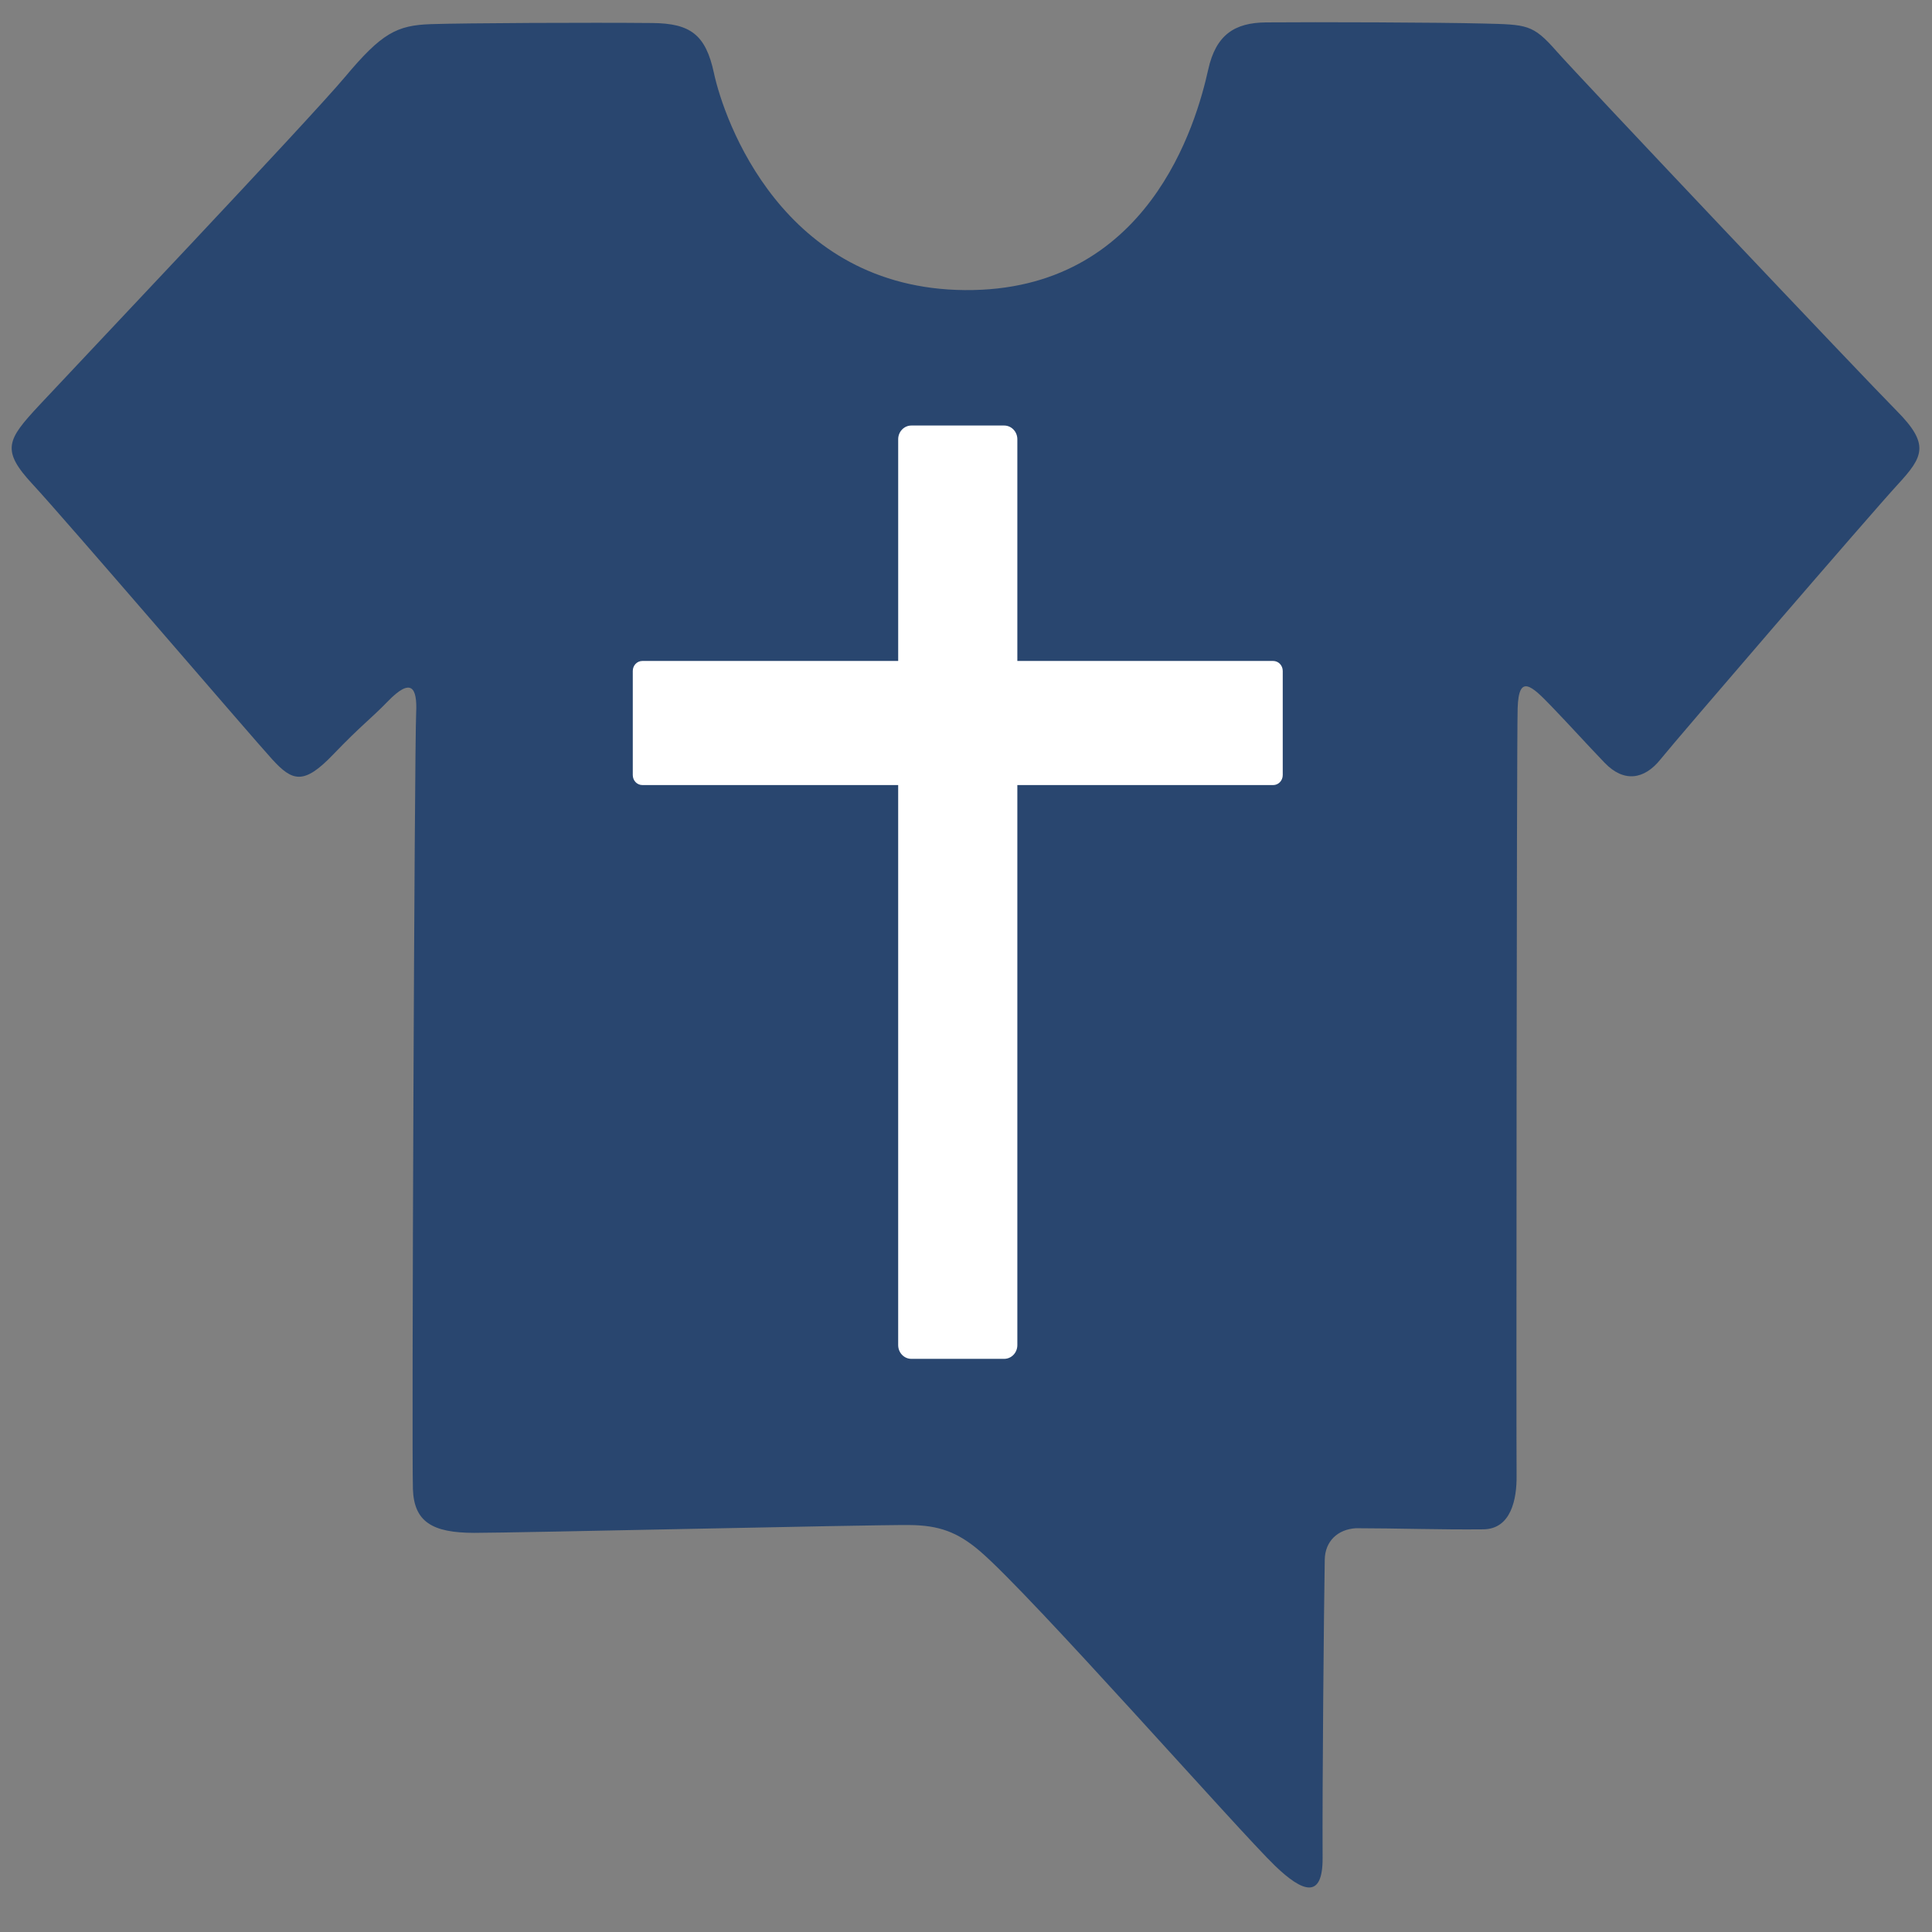
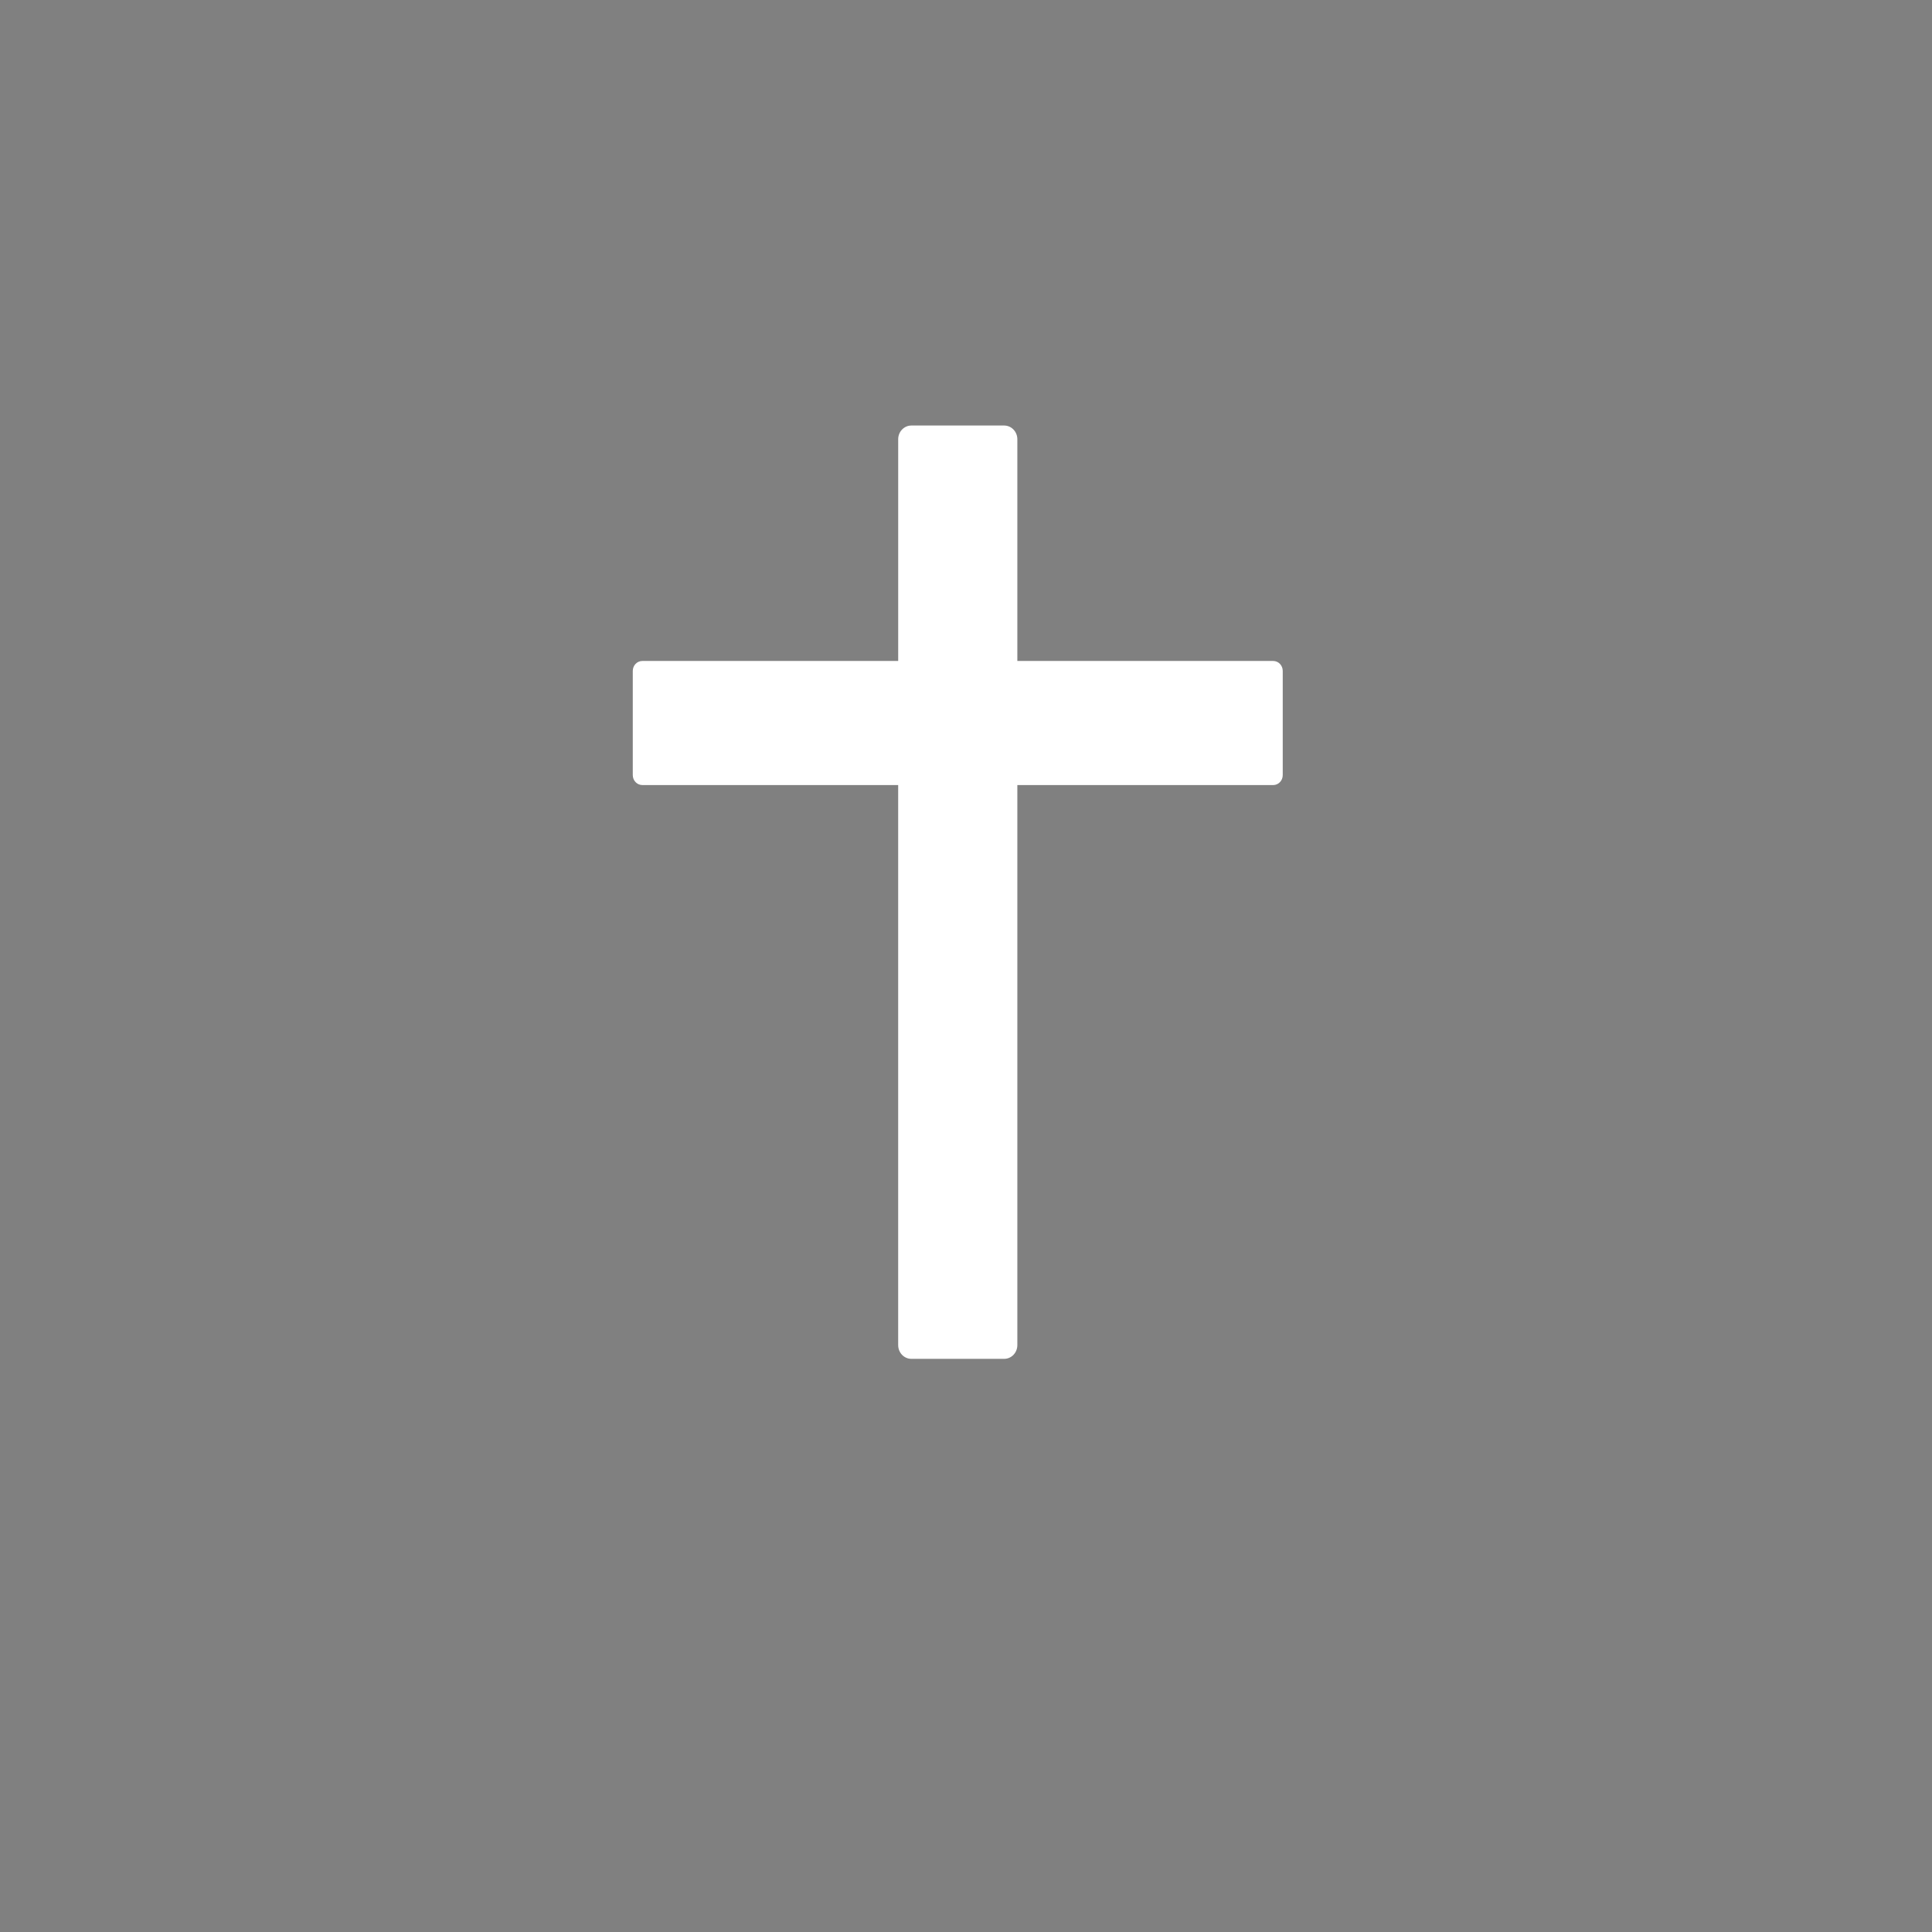
<svg xmlns="http://www.w3.org/2000/svg" id="svg1" version="1.1" viewBox="0 0 277.283 277.283" height="1048" width="1048">
  <rect x="0" y="0" width="277.283" height="277.283" fill="#808080" stroke="none" />
  <defs id="defs1" />
  <g style="display:inline" id="layer2">
    <g transform="matrix(1.053,0,0,1.096,-6.005,-13.196)" id="g6">
-       <path id="path4" d="m 190.508,212.161 c 5.414,0 11.513,0.205 17.366,0.146 3.799,-0.038 4.574,-3.98 4.536,-7.024 -0.048,-3.804 0,-95.993 0.146,-100.529 0.146,-4.536 1.902,-2.927 4.683,-0.146 2.78,2.78 4.536,4.683 7.17,7.317 2.634,2.634 5.414,2.195 7.609,-0.439 2.195,-2.634 28.827,-32.339 32.339,-35.997 3.512,-3.658 4.39,-5.268 -0.146,-9.658 -4.536,-4.39 -43.167,-43.606 -46.387,-47.118 -3.219,-3.512 -3.985,-3.447 -9.984,-3.593 -5.999,-0.146 -22.609,-0.205 -29.581,-0.146 -4.284,0.036 -6.83,1.621 -7.88,6.18 -1.6,6.951 -8.116,29.079 -33.183,28.874 -24.882,-0.203 -32.832,-22.369 -34.185,-28.422 -1.124,-5.031 -3.203,-6.504 -8.397,-6.551 -8.492,-0.077 -25.461,0 -30.144,0.146 -4.683,0.146 -6.731,1.171 -11.706,6.878 -4.975,5.707 -37.314,38.485 -41.704,43.021 -4.39,4.536 -5.268,5.853 -0.878,10.389 4.39,4.536 29.851,33.071 32.632,35.997 2.78,2.927 4.328,3.328 8.279,-0.623 3.951,-3.951 5.036,-4.573 7.473,-6.984 3.137,-3.103 4.027,-1.908 3.859,1.515 -0.23,4.679 -0.622,96.672 -0.443,101.646 0.154,4.274 2.634,5.724 8.341,5.728 5.709,0.004 53.603,-1.062 59.311,-1.024 4.06,0.027 6.59,0.932 9.588,3.383 6.97,5.698 35.412,36.763 40.282,41.255 3.781,3.488 6.498,4.392 6.467,-1.053 -0.053,-9.22 0.173,-32.474 0.293,-39.059 0.043,-2.398 1.756,-3.962 4.244,-4.108 z" style="fill:#29466f;fill-opacity:1;stroke-width:0.338" />
      <path d="m 129.924,67.763 c -0.998,0 -1.801,0.804 -1.801,1.802 v 29.028 H 93.256 c -0.724,0 -1.307,0.583 -1.307,1.307 v 13.637 c 0,0.724 0.583,1.307 1.307,1.307 H 128.122 V 188.179 c 0,0.998 0.803,1.802 1.801,1.802 h 12.64 c 0.998,0 1.801,-0.804 1.801,-1.802 v -73.334 h 34.867 c 0.724,0 1.306,-0.583 1.306,-1.307 V 99.9 c 0,-0.724 -0.582,-1.307 -1.306,-1.307 h -34.867 v -29.028 c 0,-0.998 -0.803,-1.802 -1.801,-1.802 z" style="fill:#ffffff;fill-opacity:1;stroke-width:0.283" id="rect4" />
    </g>
  </g>
</svg>